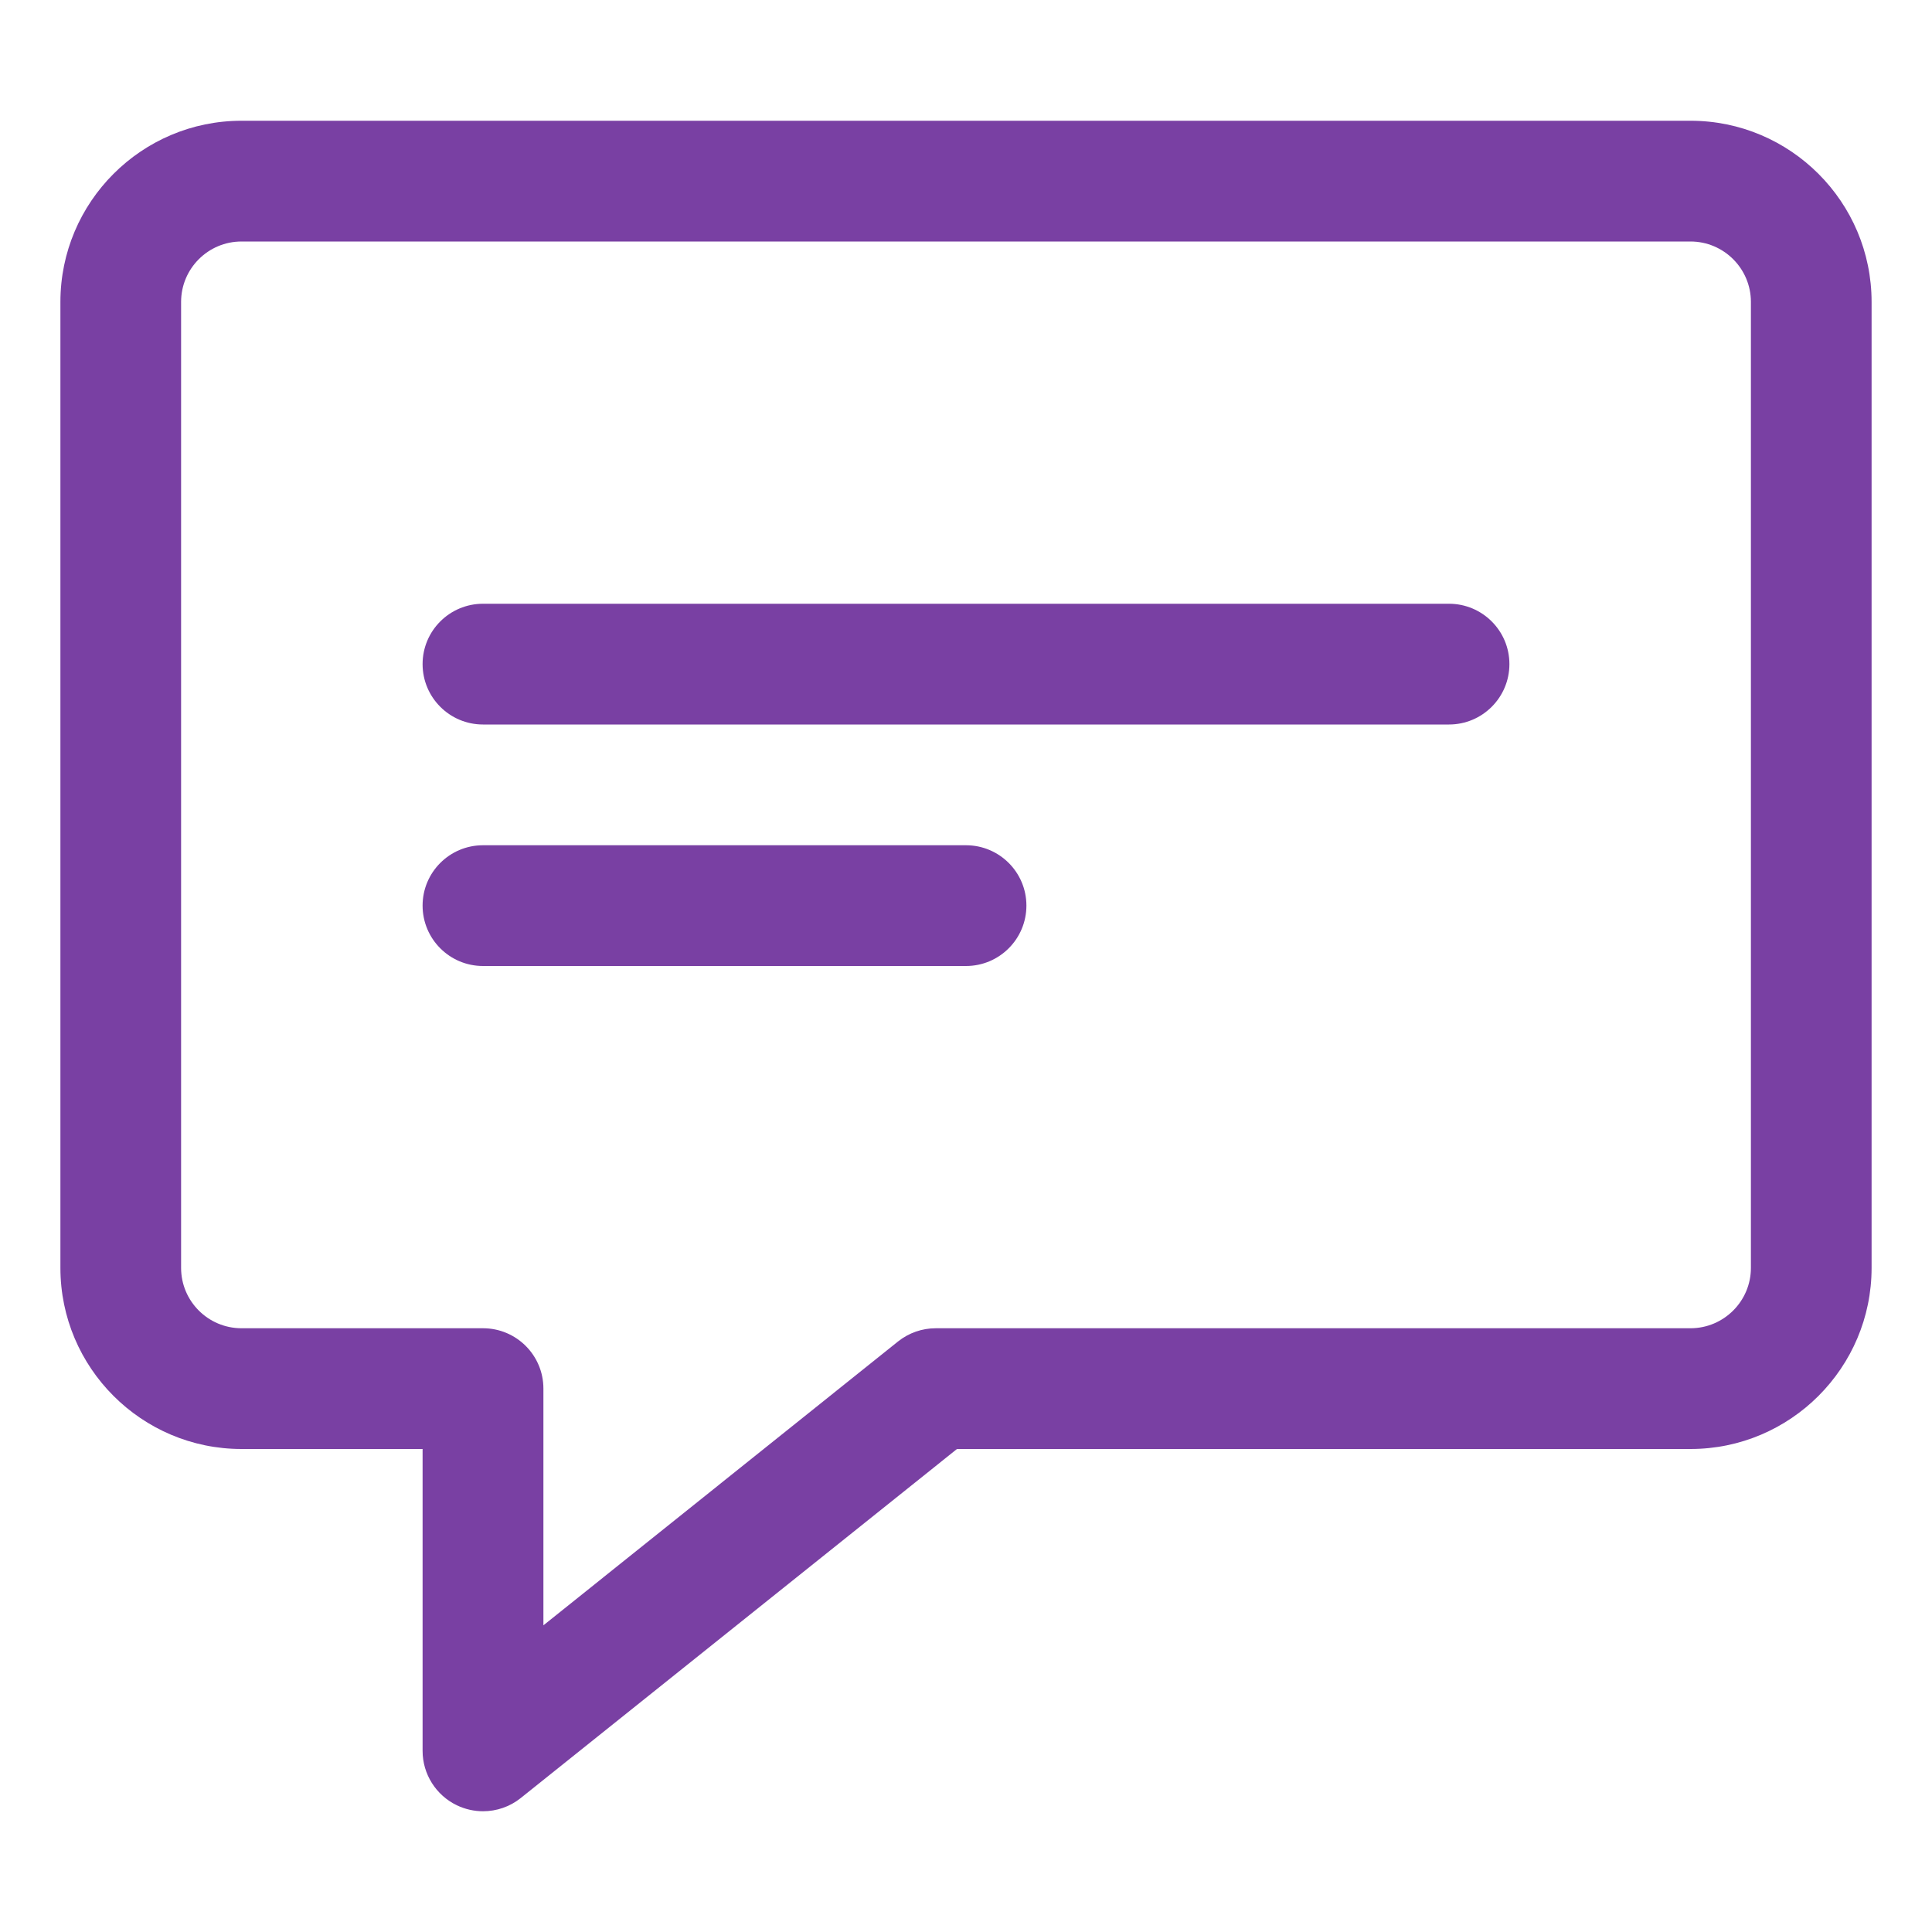
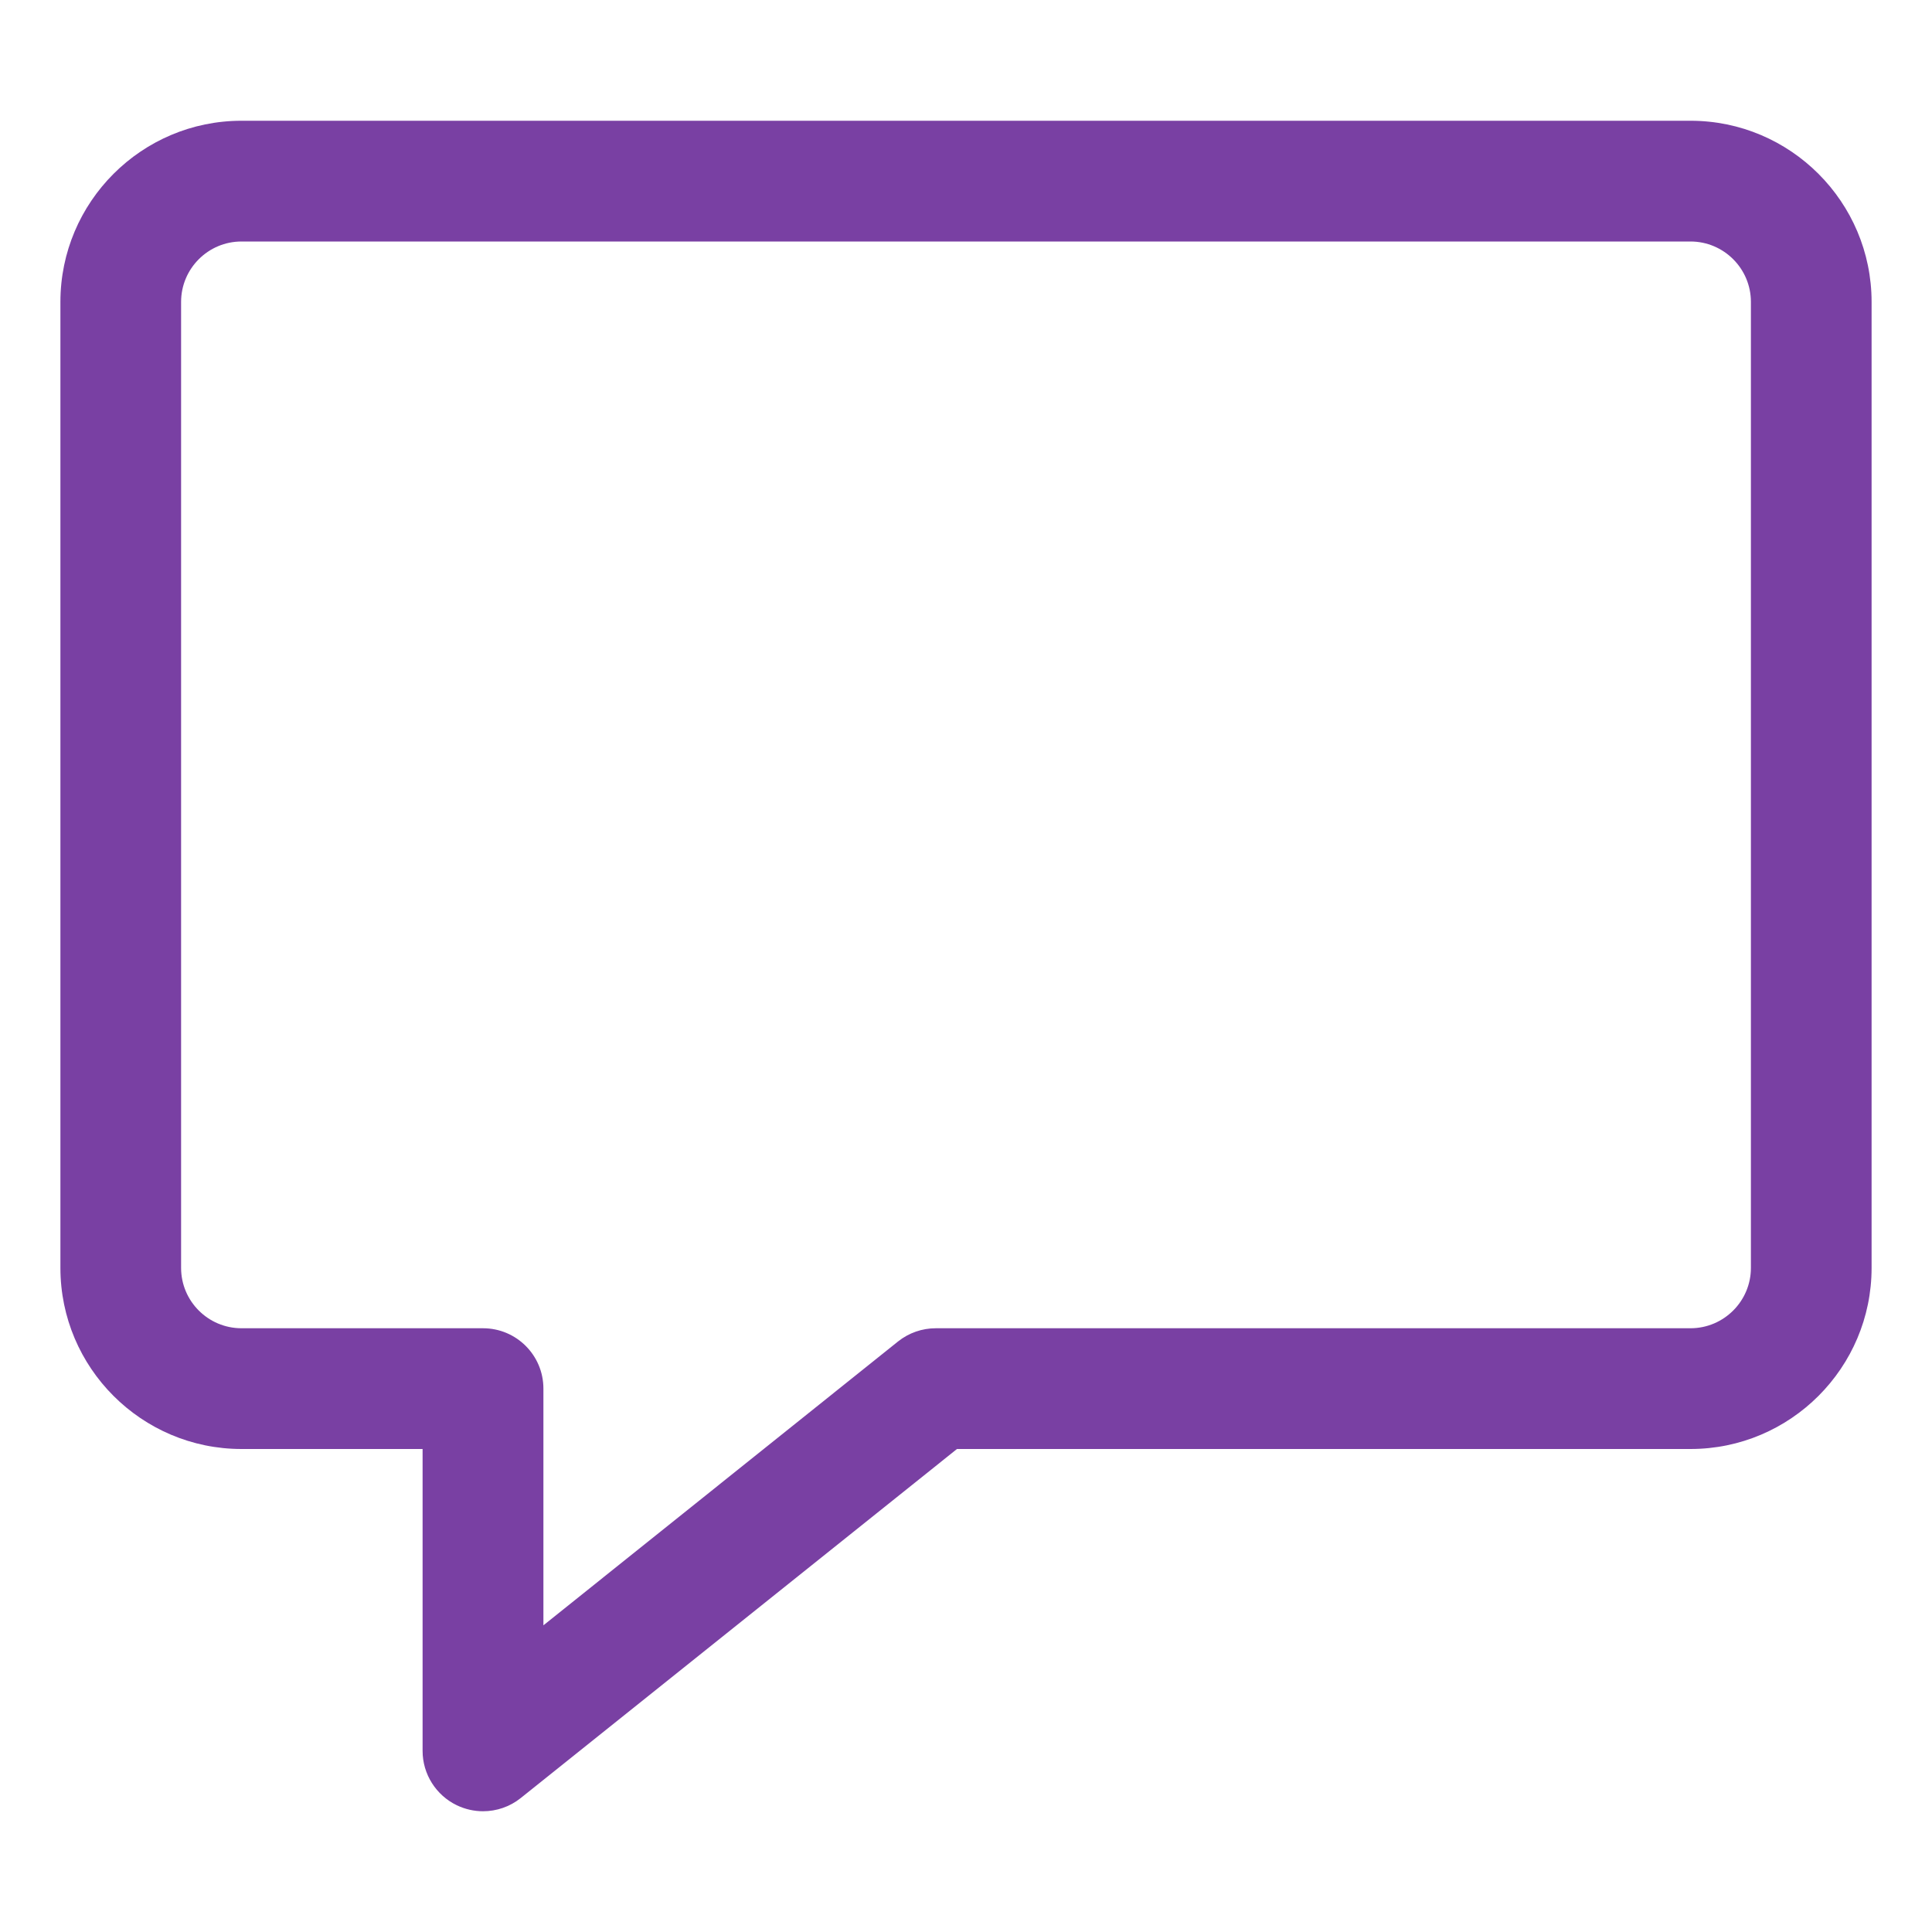
<svg xmlns="http://www.w3.org/2000/svg" width="30" height="30" viewBox="0 0 30 30" fill="none">
  <g id="comment 1">
    <g id="_x31_4_comment">
      <g id="Group">
        <path id="Vector" d="M7.5 28.125C7.362 28.125 7.223 28.094 7.093 28.032C6.77 27.876 6.562 27.548 6.562 27.188V22.5H3.75C2.199 22.5 0.938 21.238 0.938 19.688V4.688C0.938 3.137 2.199 1.875 3.75 1.875H26.25C27.801 1.875 29.062 3.137 29.062 4.688V19.688C29.062 21.238 27.801 22.5 26.25 22.5H14.86L8.086 27.92C7.916 28.056 7.709 28.125 7.5 28.125ZM3.75 3.75C3.232 3.75 2.812 4.171 2.812 4.688V19.688C2.812 20.204 3.232 20.625 3.75 20.625H7.5C8.018 20.625 8.438 21.044 8.438 21.562V25.238L13.945 20.83C14.112 20.697 14.318 20.625 14.531 20.625H26.25C26.767 20.625 27.188 20.204 27.188 19.688V4.688C27.188 4.171 26.767 3.75 26.25 3.75H3.75Z" fill="#7940A3" />
      </g>
      <g id="Group_2">
-         <path id="Vector_2" d="M22.5 11.25H7.5C6.982 11.25 6.562 10.83 6.562 10.312C6.562 9.795 6.982 9.375 7.5 9.375H22.5C23.018 9.375 23.438 9.795 23.438 10.312C23.438 10.83 23.018 11.25 22.5 11.25Z" fill="#7940A3" />
-       </g>
+         </g>
      <g id="Group_3">
-         <path id="Vector_3" d="M15 15H7.5C6.982 15 6.562 14.58 6.562 14.062C6.562 13.545 6.982 13.125 7.5 13.125H15C15.518 13.125 15.938 13.545 15.938 14.062C15.938 14.58 15.518 15 15 15Z" fill="#7940A3" />
-       </g>
+         </g>
    </g>
  </g>
</svg>